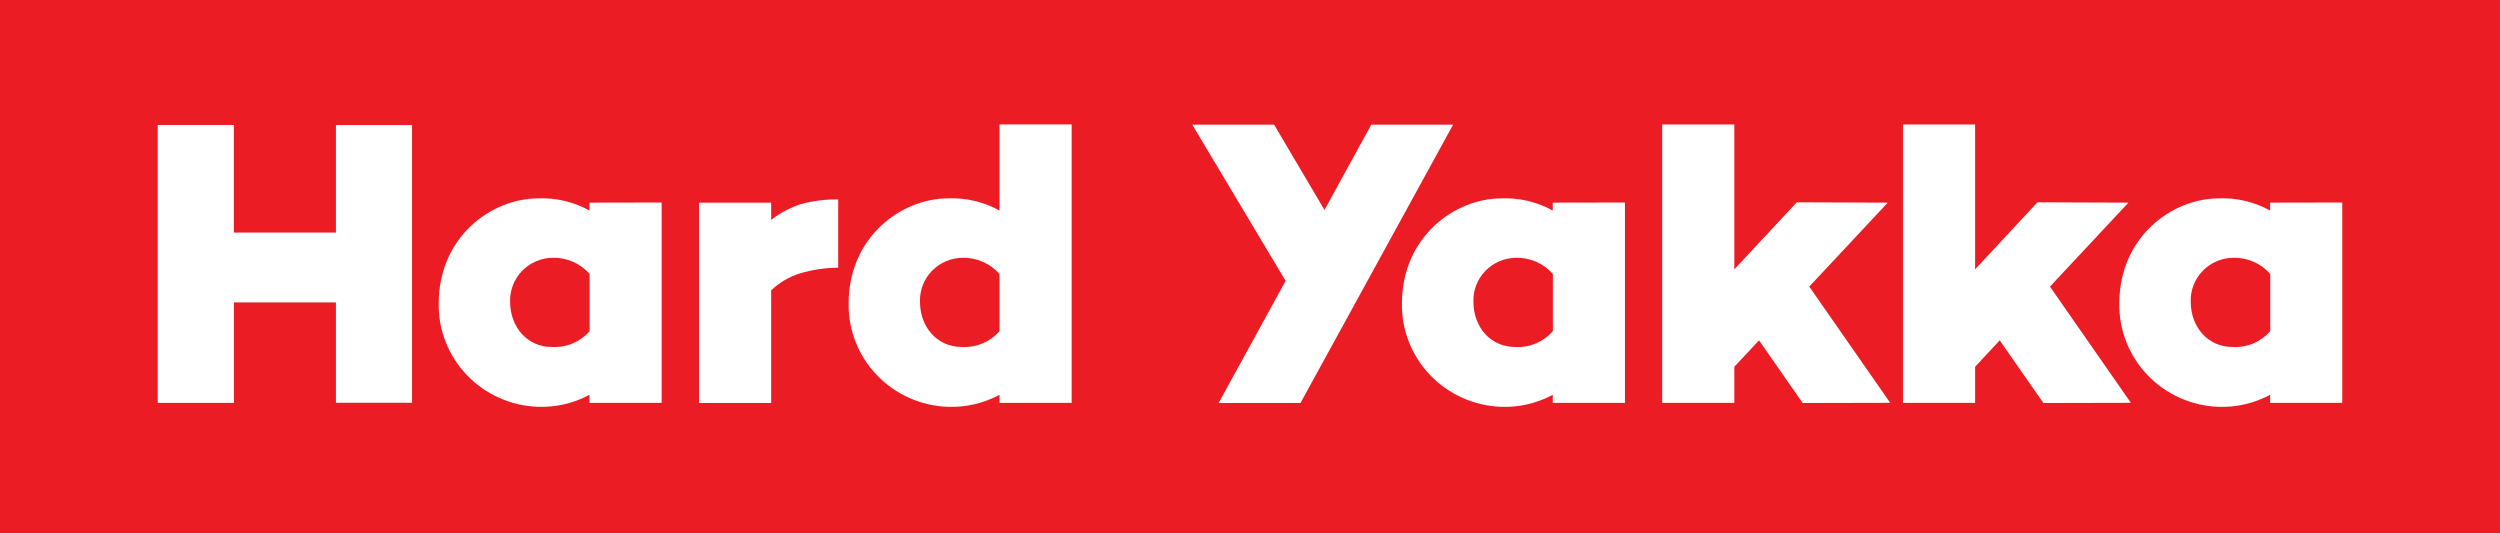
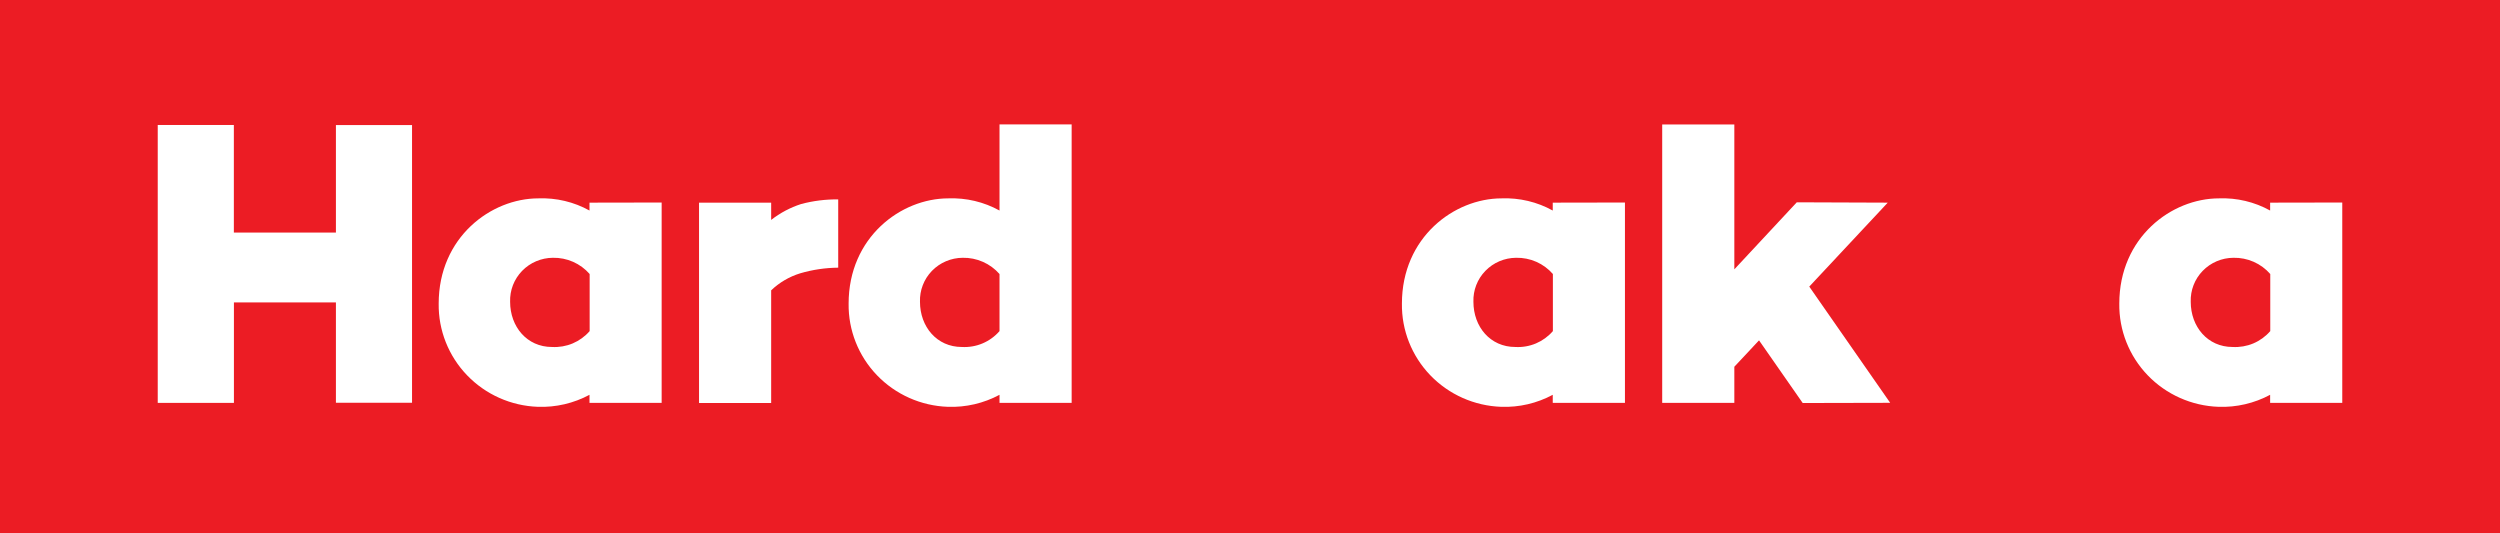
<svg xmlns="http://www.w3.org/2000/svg" width="150" height="32" viewBox="0 0 150 32" fill="none">
  <path d="M150 0H0V32H150V0Z" fill="#EC1C24" />
  <path d="M9.464 7.499H14.031V13.954H20.155V7.504H24.722V24.165H20.155V18.145H14.035V24.173H9.464V7.499Z" fill="white" />
  <path d="M35.37 12.159V12.632C34.435 12.114 33.373 11.861 32.302 11.902C29.46 11.902 26.321 14.236 26.321 18.216C26.299 19.814 26.91 21.357 28.022 22.514C29.134 23.672 30.66 24.352 32.273 24.409C33.352 24.447 34.422 24.198 35.37 23.688V24.173H39.699V12.151L35.37 12.159ZM33.118 20.819C31.616 20.819 30.607 19.6 30.607 18.108C30.596 17.767 30.654 17.427 30.777 17.108C30.901 16.79 31.087 16.499 31.326 16.253C31.565 16.007 31.851 15.81 32.167 15.676C32.484 15.541 32.824 15.47 33.169 15.467C33.587 15.458 34.002 15.541 34.384 15.709C34.766 15.878 35.106 16.128 35.379 16.441V19.866C35.102 20.186 34.753 20.439 34.361 20.605C33.969 20.77 33.544 20.843 33.118 20.819Z" fill="white" />
  <path d="M93.165 12.159V12.632C92.229 12.114 91.167 11.861 90.096 11.902C87.254 11.902 84.115 14.236 84.115 18.216C84.093 19.814 84.704 21.358 85.818 22.516C86.931 23.673 88.458 24.353 90.071 24.409C91.149 24.448 92.217 24.198 93.165 23.688V24.173H97.497V12.151L93.165 12.159ZM90.917 20.819C89.41 20.819 88.405 19.6 88.405 18.108C88.393 17.767 88.451 17.427 88.574 17.108C88.697 16.789 88.884 16.498 89.123 16.252C89.362 16.005 89.648 15.809 89.965 15.674C90.281 15.54 90.622 15.469 90.967 15.467C91.385 15.458 91.799 15.541 92.18 15.709C92.562 15.878 92.901 16.128 93.173 16.441V19.866C92.897 20.186 92.549 20.439 92.158 20.605C91.766 20.77 91.342 20.844 90.917 20.819Z" fill="white" />
  <path d="M136.208 12.159V12.632C135.272 12.114 134.21 11.861 133.139 11.902C130.297 11.902 127.158 14.236 127.158 18.216C127.136 19.814 127.747 21.357 128.859 22.514C129.972 23.672 131.497 24.352 133.11 24.409C134.189 24.447 135.259 24.198 136.208 23.688V24.173H140.536V12.151L136.208 12.159ZM133.956 20.819C132.453 20.819 131.444 19.6 131.444 18.108C131.432 17.767 131.49 17.427 131.613 17.108C131.736 16.789 131.923 16.498 132.162 16.252C132.401 16.005 132.687 15.809 133.004 15.674C133.32 15.54 133.661 15.469 134.006 15.467C134.424 15.458 134.839 15.541 135.221 15.709C135.603 15.878 135.943 16.128 136.216 16.441V19.866C135.939 20.186 135.591 20.439 135.199 20.605C134.806 20.77 134.381 20.843 133.956 20.819Z" fill="white" />
  <path d="M108.556 17.196L113.265 12.159L107.807 12.138L104.06 16.16V7.466H99.732V24.173H104.06V22.005L105.542 20.421L108.162 24.181L113.411 24.169L108.556 17.196Z" fill="white" />
-   <path d="M122.997 17.196L127.706 12.159L122.248 12.138L118.506 16.16V7.466H114.178V24.173H118.506V22.005L119.983 20.421L122.604 24.181L127.853 24.169L122.997 17.196Z" fill="white" />
  <path d="M59.971 7.462V12.632C59.033 12.114 57.971 11.862 56.898 11.902C54.056 11.902 50.917 14.236 50.917 18.216C50.895 19.814 51.506 21.358 52.62 22.516C53.733 23.673 55.26 24.353 56.873 24.409C57.952 24.447 59.022 24.198 59.971 23.688V24.173H64.299V7.462H59.971ZM57.71 20.819C56.208 20.819 55.199 19.601 55.199 18.108C55.187 17.767 55.245 17.427 55.368 17.108C55.491 16.789 55.678 16.498 55.916 16.252C56.155 16.006 56.441 15.809 56.758 15.675C57.075 15.54 57.416 15.469 57.761 15.467C58.179 15.459 58.593 15.542 58.975 15.711C59.357 15.879 59.697 16.129 59.971 16.442V19.866C59.693 20.186 59.345 20.439 58.953 20.604C58.561 20.77 58.136 20.843 57.71 20.819Z" fill="white" />
-   <path d="M82.277 7.479L79.469 12.598L76.446 7.479H71.536L77.137 16.852L73.118 24.181H78.028L87.187 7.479H82.277Z" fill="white" />
  <path d="M48.066 12.242C47.415 12.452 46.807 12.775 46.27 13.195V12.159H41.942V24.181H46.27V17.42C46.761 16.95 47.356 16.601 48.008 16.4C48.75 16.182 49.519 16.067 50.293 16.06V11.964C49.541 11.955 48.792 12.048 48.066 12.242Z" fill="white" />
</svg>